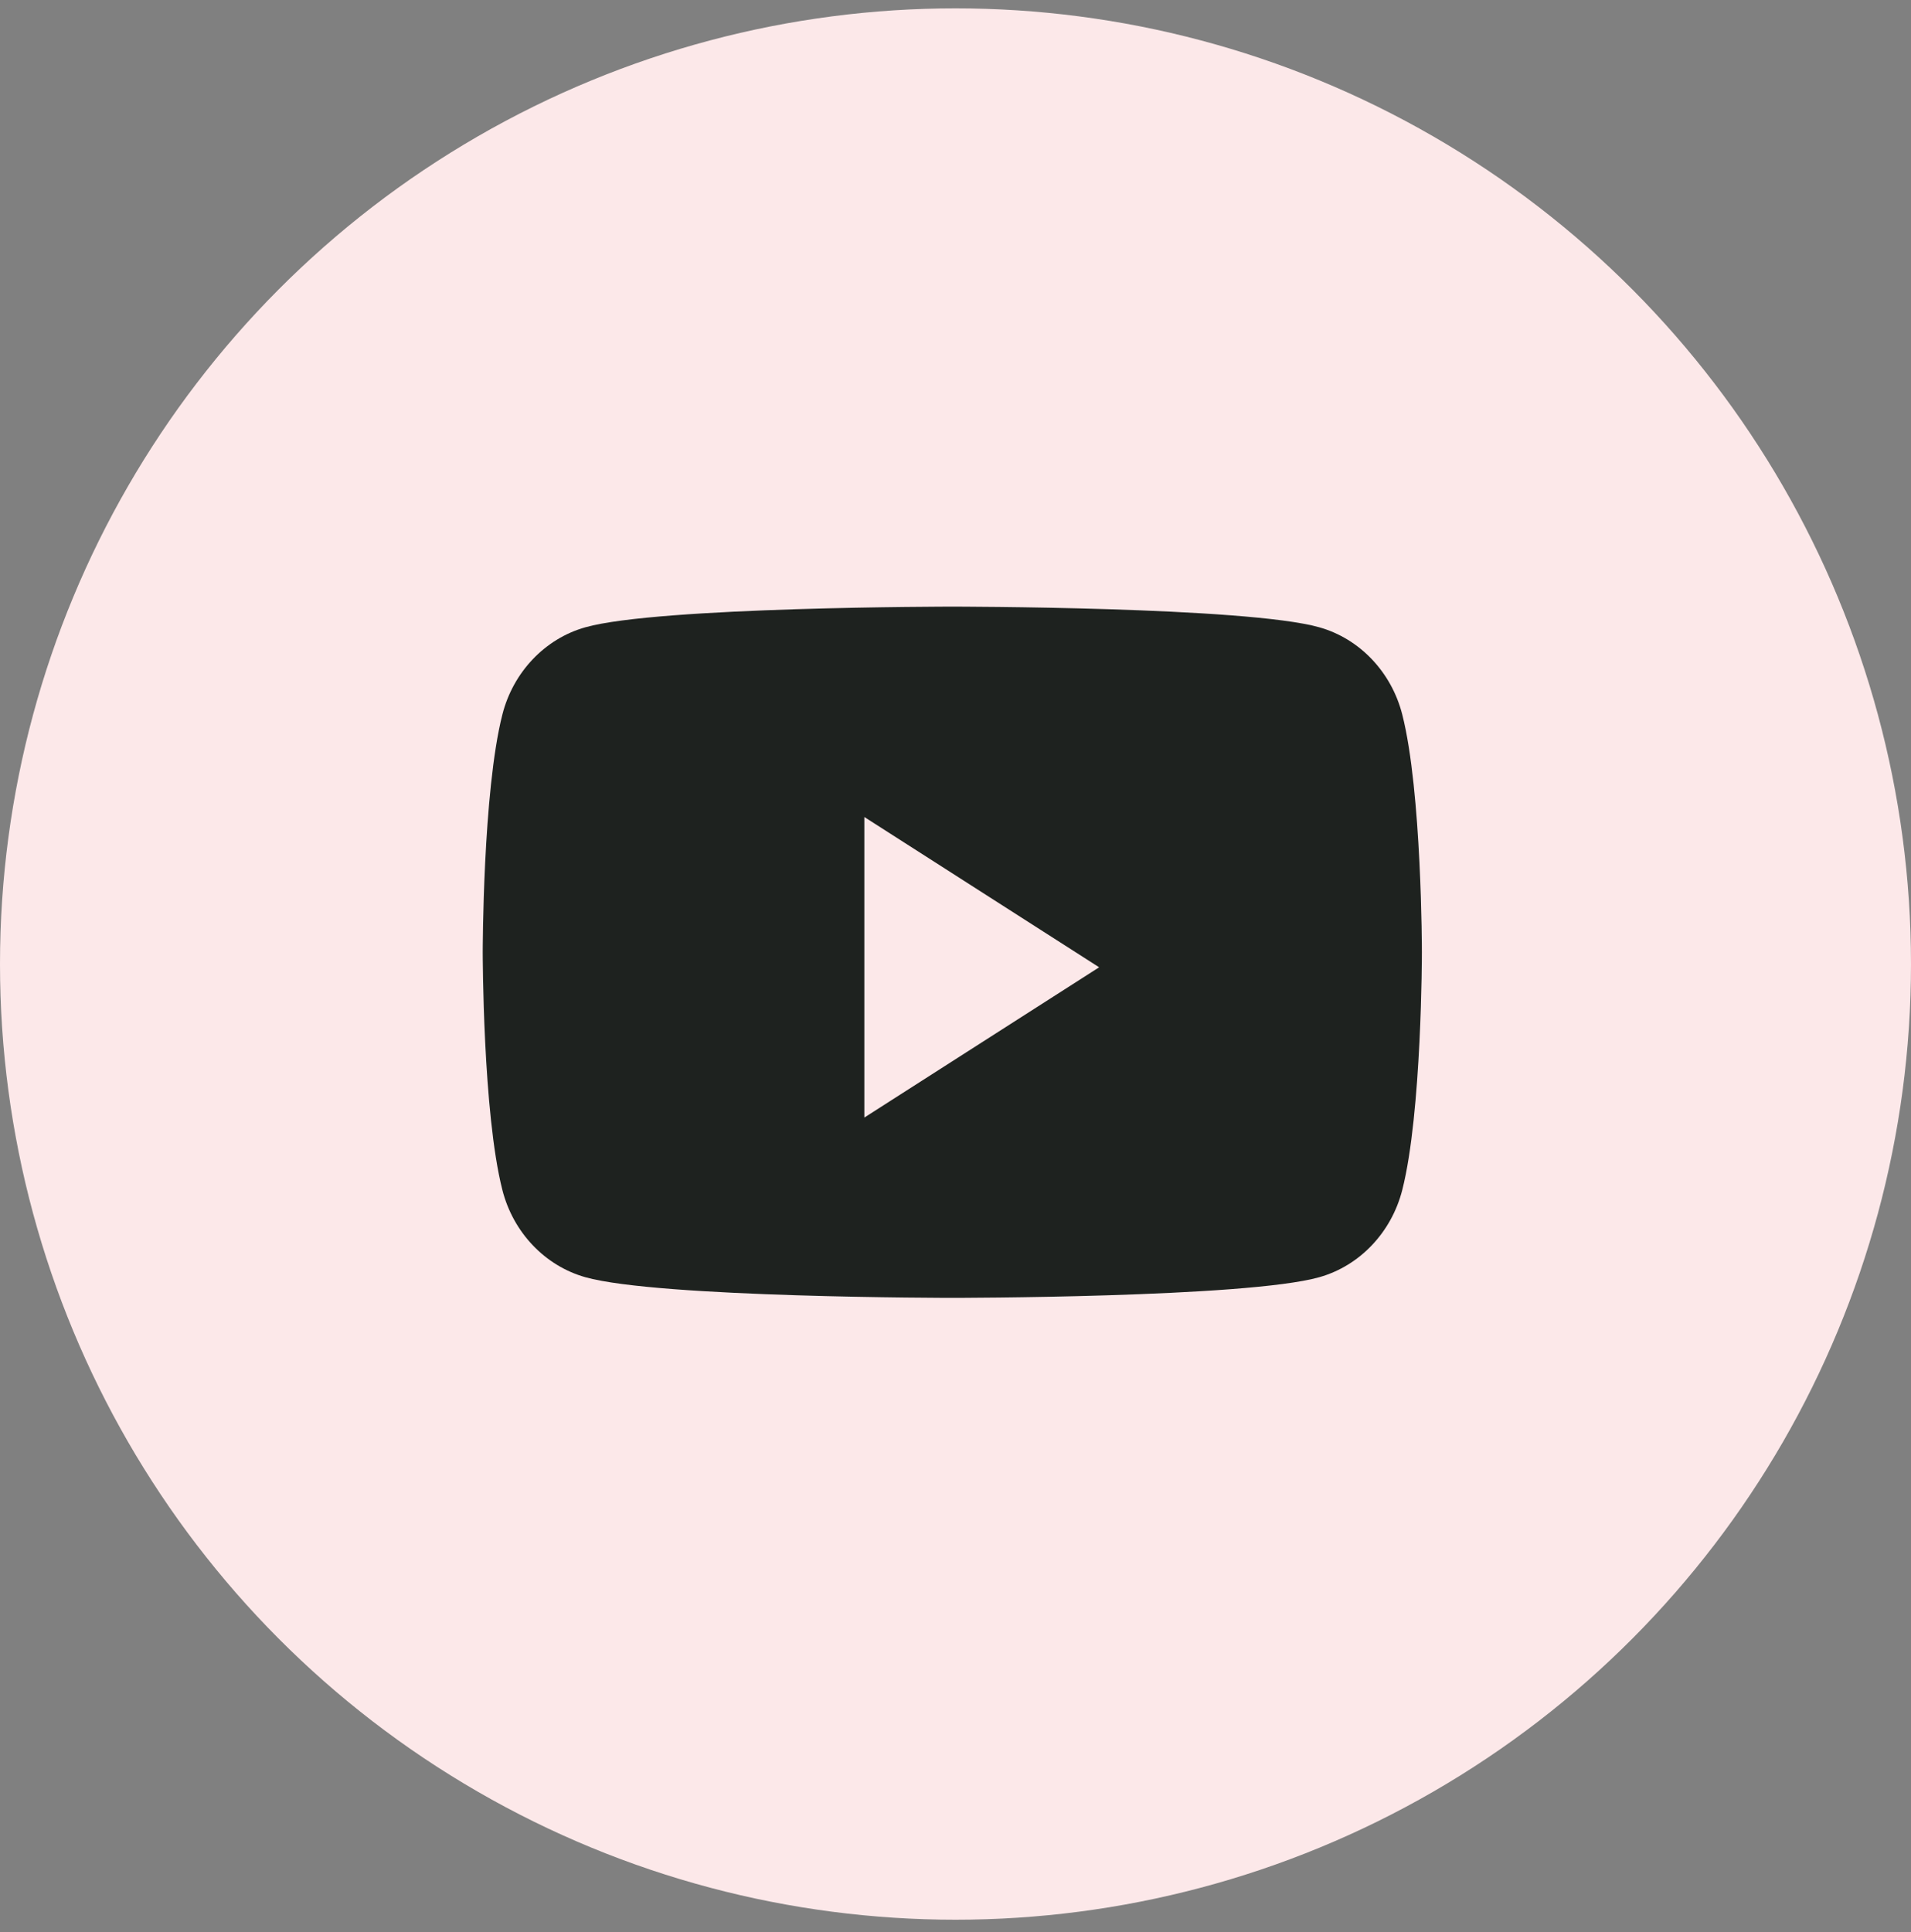
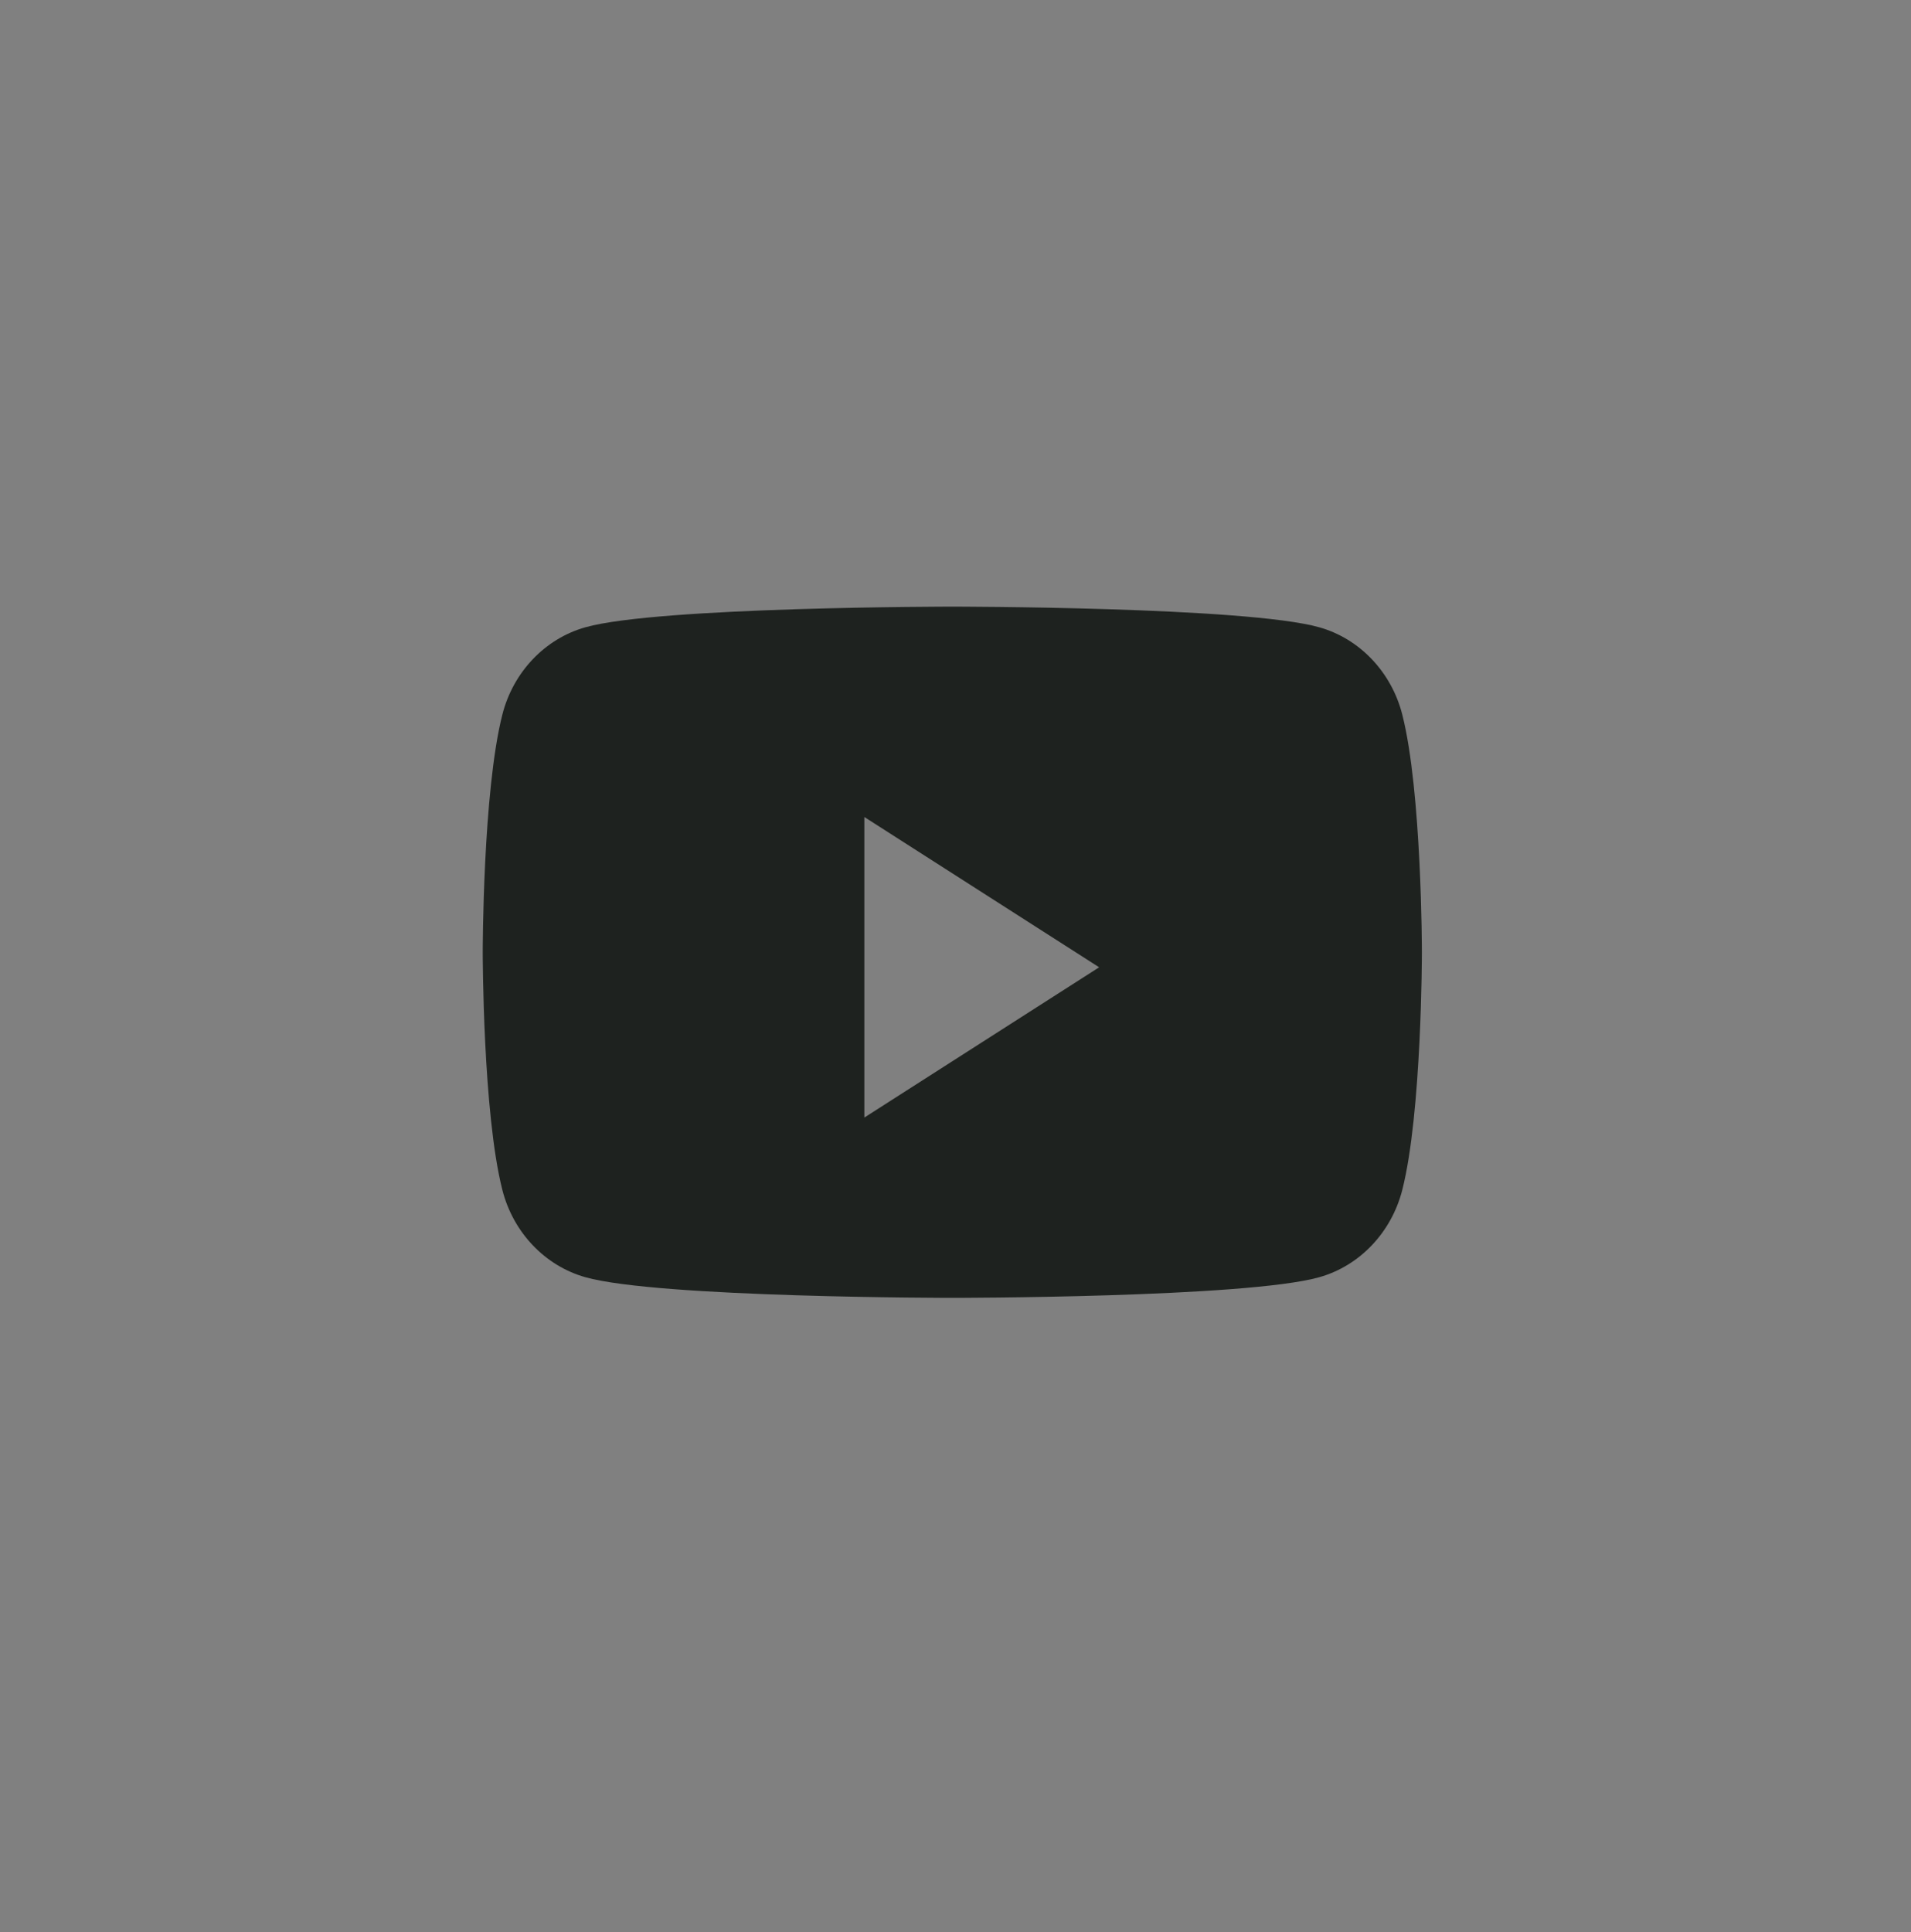
<svg xmlns="http://www.w3.org/2000/svg" width="91" height="92" viewBox="0 0 91 92" fill="none">
  <rect x="0" y="0" width="91" height="92" fill="#808080" stroke="none" />
-   <circle cx="45.5" cy="45.898" r="45.5" fill="#FCE8E9" />
  <path fill-rule="evenodd" clip-rule="evenodd" d="M62.821 29.865C64.745 30.405 66.26 31.998 66.775 34.021C67.709 37.687 67.709 45.337 67.709 45.337C67.709 45.337 67.709 52.986 66.775 56.653C66.26 58.675 64.745 60.268 62.821 60.809C59.333 61.791 45.348 61.791 45.348 61.791C45.348 61.791 31.363 61.791 27.876 60.809C25.951 60.268 24.436 58.675 23.922 56.653C22.987 52.986 22.987 45.337 22.987 45.337C22.987 45.337 22.987 37.687 23.922 34.021C24.436 31.998 25.951 30.405 27.876 29.865C31.363 28.882 45.348 28.882 45.348 28.882C45.348 28.882 59.333 28.882 62.821 29.865ZM41.159 38.898V53.207L52.34 46.053L41.159 38.898Z" fill="#1E221F" />
</svg>